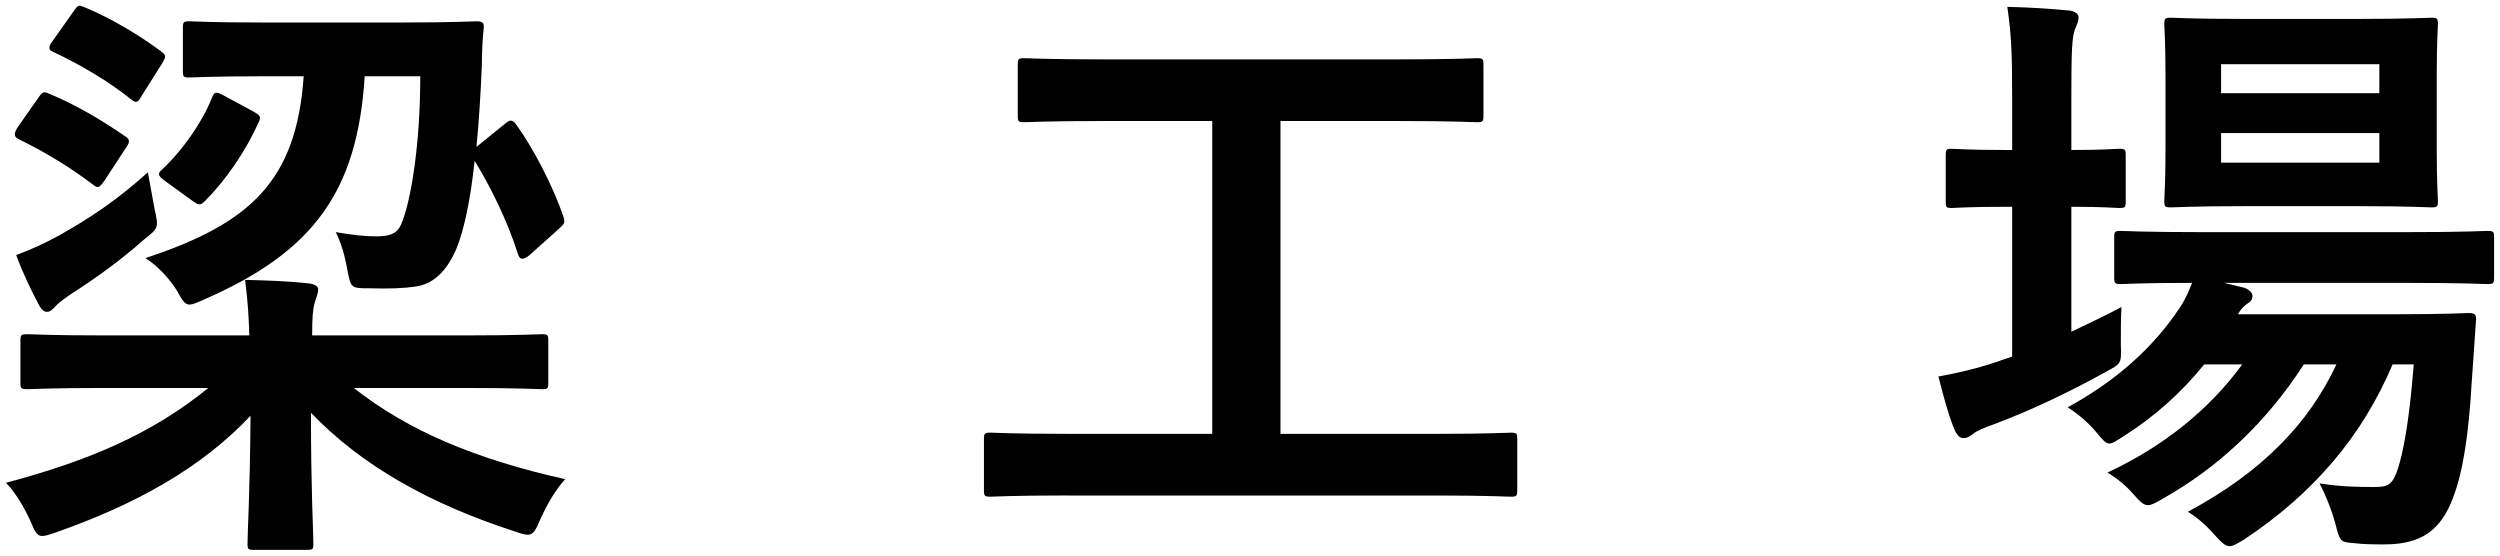
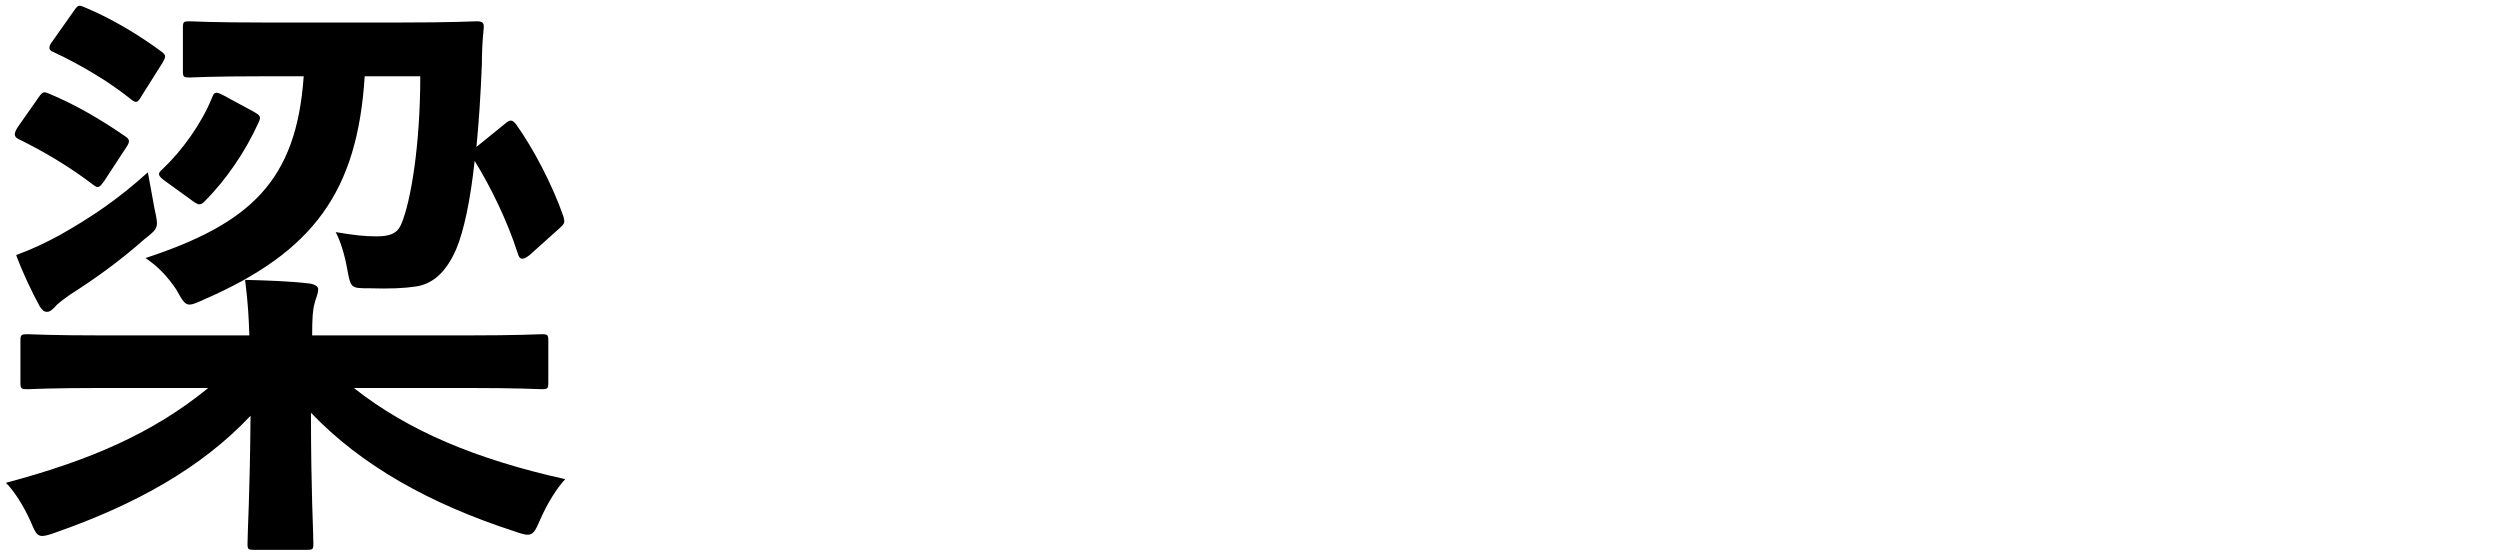
<svg xmlns="http://www.w3.org/2000/svg" version="1.1" id="レイヤー_1" x="0px" y="0px" width="144px" height="32px" viewBox="0 0 144 32" enable-background="new 0 0 144 32" xml:space="preserve">
  <g>
-     <path d="M6.012,22.347c-3.131,0-4.21,0.07-4.418,0.07c-0.383,0-0.417-0.035-0.417-0.383v-2.4c0-0.348,0.035-0.383,0.417-0.383   c0.208,0,1.287,0.069,4.418,0.069h8.35c-0.035-1.009-0.07-1.809-0.244-3.2c1.252,0.035,2.505,0.069,3.688,0.208   c0.313,0.035,0.521,0.174,0.521,0.313c0,0.313-0.139,0.522-0.208,0.835c-0.104,0.348-0.139,0.87-0.139,1.844h8.802   c3.131,0,4.209-0.069,4.418-0.069c0.348,0,0.382,0.035,0.382,0.383v2.4c0,0.348-0.035,0.383-0.382,0.383   c-0.209,0-1.288-0.07-4.418-0.07H20.38c3.131,2.47,7.027,4.105,12.177,5.253c-0.487,0.522-1.009,1.357-1.427,2.296   c-0.278,0.661-0.417,0.905-0.73,0.905c-0.174,0-0.417-0.07-0.8-0.208c-4.835-1.566-8.802-3.792-11.689-6.819   c0,4.558,0.139,6.784,0.139,7.55c0,0.313-0.035,0.348-0.383,0.348H14.64c-0.348,0-0.383-0.035-0.383-0.348   c0-0.766,0.139-2.818,0.174-7.375c-2.853,3.027-6.645,5.114-11.202,6.714c-0.383,0.139-0.626,0.209-0.8,0.209   c-0.313,0-0.417-0.244-0.696-0.905c-0.383-0.835-0.904-1.67-1.392-2.157c4.836-1.288,8.454-2.853,11.655-5.462H6.012z M2.22,5.613   c0.243-0.348,0.313-0.348,0.626-0.209c1.426,0.592,2.888,1.427,4.349,2.436C7.473,8.013,7.508,8.152,7.264,8.5l-1.252,1.913   c-0.278,0.383-0.348,0.453-0.626,0.244C4.028,9.614,2.498,8.709,1.071,8.013C0.793,7.874,0.793,7.7,1.002,7.352L2.22,5.613z    M8.899,12.014c0.243,1.113,0.243,1.113-0.592,1.774c-1.496,1.322-2.888,2.296-4.244,3.166c-0.452,0.313-0.766,0.557-0.905,0.73   c-0.174,0.174-0.278,0.278-0.452,0.278s-0.278-0.104-0.417-0.313c-0.452-0.835-0.974-1.913-1.357-2.957   c0.939-0.348,1.67-0.696,2.505-1.148c1.844-1.043,3.34-2.053,5.08-3.618L8.899,12.014z M4.272,0.603   C4.516,0.255,4.55,0.29,4.898,0.429C6.395,1.055,7.925,1.96,9.247,2.934C9.56,3.177,9.595,3.212,9.352,3.63L8.168,5.508   C7.925,5.926,7.855,5.96,7.542,5.717C6.29,4.708,4.655,3.734,3.089,3.003C2.915,2.934,2.846,2.864,2.846,2.76   c0-0.104,0.035-0.209,0.174-0.383L4.272,0.603z M29.112,7.109c0.278-0.244,0.417-0.209,0.626,0.069   c0.974,1.357,2.087,3.479,2.714,5.288c0.104,0.383,0.069,0.417-0.278,0.73l-1.67,1.496c-0.174,0.139-0.313,0.209-0.417,0.209   c-0.139,0-0.209-0.104-0.278-0.348c-0.591-1.844-1.566-3.827-2.47-5.288c-0.244,2.296-0.626,4.036-1.044,5.044   c-0.591,1.392-1.392,2.053-2.331,2.192c-0.696,0.104-1.496,0.139-2.679,0.104c-1.078,0-1.078,0-1.287-1.113   c-0.139-0.8-0.383-1.6-0.661-2.122c1.044,0.174,1.635,0.244,2.331,0.244c0.766,0,1.183-0.14,1.427-0.661   c0.591-1.357,1.113-4.697,1.113-8.559h-3.201c-0.417,6.645-2.957,10.124-9.289,12.873c-0.383,0.174-0.626,0.278-0.8,0.278   c-0.278,0-0.417-0.244-0.766-0.87c-0.487-0.731-1.078-1.357-1.774-1.81c6.019-1.983,8.697-4.418,9.115-10.472h-2.261   c-3.096,0-4.105,0.07-4.314,0.07c-0.348,0-0.383-0.035-0.383-0.383v-2.47c0-0.348,0.035-0.383,0.383-0.383   c0.209,0,1.218,0.07,4.314,0.07h7.793c3.096,0,4.209-0.07,4.418-0.07c0.348,0,0.452,0.07,0.417,0.418   c-0.07,0.661-0.104,1.392-0.104,2.052c-0.07,1.774-0.174,3.34-0.313,4.766L29.112,7.109z M14.64,6.448   c0.348,0.209,0.417,0.278,0.243,0.626c-0.73,1.635-1.878,3.305-3.062,4.488c-0.139,0.139-0.208,0.208-0.348,0.208   c-0.069,0-0.209-0.069-0.348-0.174l-1.635-1.183c-0.417-0.313-0.417-0.417-0.139-0.661c1.148-1.079,2.261-2.644,2.853-4.105   c0.139-0.382,0.244-0.382,0.696-0.139L14.64,6.448z" />
-     <path d="M61.441,28.539c-3.096,0-4.175,0.069-4.384,0.069c-0.348,0-0.382-0.035-0.382-0.383v-2.922   c0-0.348,0.035-0.383,0.382-0.383c0.209,0,1.288,0.069,4.384,0.069h8.384V6.97h-6.123c-3.375,0-4.488,0.069-4.697,0.069   c-0.348,0-0.382-0.035-0.382-0.382V3.734c0-0.348,0.035-0.382,0.382-0.382c0.209,0,1.322,0.069,4.697,0.069h16.7   c3.34,0,4.453-0.069,4.661-0.069c0.349,0,0.383,0.035,0.383,0.382v2.923c0,0.348-0.034,0.382-0.383,0.382   c-0.208,0-1.321-0.069-4.661-0.069h-6.646v18.021h8.872c3.096,0,4.175-0.069,4.383-0.069c0.349,0,0.383,0.035,0.383,0.383v2.922   c0,0.348-0.034,0.383-0.383,0.383c-0.208,0-1.287-0.069-4.383-0.069H61.441z" />
-     <path d="M119.307,19.111c0.939-0.452,1.913-0.905,2.888-1.426c-0.035,0.591-0.035,1.392-0.035,2.157   c0.035,1.148,0.035,1.079-0.904,1.601c-2.018,1.113-4.175,2.157-6.401,2.992c-0.592,0.209-0.975,0.383-1.113,0.487   c-0.209,0.174-0.418,0.313-0.626,0.313c-0.209,0-0.349-0.104-0.522-0.452c-0.348-0.835-0.626-1.844-0.939-3.096   c1.148-0.209,2.192-0.453,3.444-0.87c0.244-0.104,0.522-0.174,0.801-0.278V11.91h-0.278c-2.297,0-2.992,0.07-3.201,0.07   c-0.313,0-0.348-0.035-0.348-0.383V8.953c0-0.348,0.034-0.383,0.348-0.383c0.209,0,0.904,0.07,3.201,0.07h0.278V5.647   c0-2.47-0.035-3.548-0.278-5.253c1.356,0.035,2.4,0.104,3.548,0.209c0.349,0.035,0.557,0.209,0.557,0.383   c0,0.243-0.104,0.452-0.208,0.696c-0.175,0.452-0.209,1.322-0.209,3.862V8.64c1.879,0,2.54-0.07,2.748-0.07   c0.349,0,0.383,0.035,0.383,0.383v2.644c0,0.348-0.034,0.383-0.383,0.383c-0.208,0-0.869-0.07-2.748-0.07V19.111z M137.814,20.99   c-1.739,4.105-4.522,7.411-8.558,10.089c-0.418,0.244-0.627,0.383-0.835,0.383c-0.244,0-0.452-0.209-0.87-0.661   c-0.487-0.557-1.009-1.009-1.531-1.322c4.279-2.296,6.959-5.08,8.559-8.489H132.7c-2.156,3.34-4.905,5.915-8.105,7.724   c-0.418,0.244-0.661,0.383-0.87,0.383c-0.278,0-0.452-0.209-0.869-0.661c-0.418-0.487-0.905-0.87-1.462-1.218   c3.271-1.531,5.88-3.653,7.759-6.228h-2.192c-1.287,1.601-2.887,3.027-4.592,4.105c-0.452,0.278-0.661,0.452-0.87,0.452   c-0.208,0-0.383-0.208-0.73-0.626c-0.487-0.592-1.078-1.079-1.67-1.461c2.749-1.496,4.905-3.409,6.437-5.706   c0.312-0.452,0.521-0.939,0.73-1.461c-2.853,0-3.932,0.069-4.105,0.069c-0.348,0-0.383-0.035-0.383-0.417v-2.261   c0-0.348,0.035-0.383,0.383-0.383c0.209,0,1.357,0.07,4.731,0.07h11.655c3.374,0,4.557-0.07,4.73-0.07   c0.349,0,0.383,0.035,0.383,0.383v2.261c0,0.383-0.034,0.417-0.383,0.417c-0.174,0-1.356-0.069-4.73-0.069h-10.438l1.148,0.278   c0.312,0.104,0.486,0.313,0.486,0.452c0,0.244-0.104,0.348-0.278,0.452c-0.174,0.139-0.348,0.244-0.557,0.626h9.081   c2.957,0,3.966-0.07,4.174-0.07c0.383,0,0.487,0.07,0.453,0.452l-0.244,3.514c-0.174,2.992-0.486,5.114-1.078,6.68   c-0.696,1.844-1.81,2.679-3.932,2.679c-0.661,0-1.147,0-1.774-0.07c-0.8-0.069-0.8-0.069-1.078-1.148   c-0.243-0.87-0.557-1.635-0.904-2.296c1.287,0.208,2.365,0.208,3.166,0.208c0.765,0,1.043-0.104,1.356-1.078   c0.278-0.905,0.626-2.47,0.904-5.984H137.814z M135.832,1.09c2.991,0,3.966-0.07,4.209-0.07c0.349,0,0.383,0.035,0.383,0.383   c0,0.208-0.069,1.043-0.069,2.957V8.57c0,1.983,0.069,2.783,0.069,2.992c0,0.348-0.034,0.383-0.383,0.383   c-0.243,0-1.218-0.07-4.209-0.07h-6.541c-3.026,0-4.001,0.07-4.244,0.07c-0.348,0-0.383-0.035-0.383-0.383   c0-0.244,0.069-1.009,0.069-2.992V4.36c0-1.914-0.069-2.749-0.069-2.957c0-0.348,0.035-0.383,0.383-0.383   c0.243,0,1.218,0.07,4.244,0.07H135.832z M127.935,3.699v1.67h9.115v-1.67H127.935z M137.05,7.665h-9.115V9.37h9.115V7.665z" />
+     <path d="M6.012,22.347c-3.131,0-4.21,0.07-4.418,0.07c-0.383,0-0.417-0.035-0.417-0.383v-2.4c0-0.348,0.035-0.383,0.417-0.383   c0.208,0,1.287,0.069,4.418,0.069h8.35c-0.035-1.009-0.07-1.809-0.244-3.2c1.252,0.035,2.505,0.069,3.688,0.208   c0.313,0.035,0.521,0.174,0.521,0.313c0,0.313-0.139,0.522-0.208,0.835c-0.104,0.348-0.139,0.87-0.139,1.844h8.802   c3.131,0,4.209-0.069,4.418-0.069c0.348,0,0.382,0.035,0.382,0.383v2.4c0,0.348-0.035,0.383-0.382,0.383   c-0.209,0-1.288-0.07-4.418-0.07H20.38c3.131,2.47,7.027,4.105,12.177,5.253c-0.487,0.522-1.009,1.357-1.427,2.296   c-0.278,0.661-0.417,0.905-0.73,0.905c-0.174,0-0.417-0.07-0.8-0.208c-4.835-1.566-8.802-3.792-11.689-6.819   c0,4.558,0.139,6.784,0.139,7.55c0,0.313-0.035,0.348-0.383,0.348H14.64c-0.348,0-0.383-0.035-0.383-0.348   c0-0.766,0.139-2.818,0.174-7.375c-2.853,3.027-6.645,5.114-11.202,6.714c-0.383,0.139-0.626,0.209-0.8,0.209   c-0.313,0-0.417-0.244-0.696-0.905c-0.383-0.835-0.904-1.67-1.392-2.157c4.836-1.288,8.454-2.853,11.655-5.462H6.012z M2.22,5.613   c0.243-0.348,0.313-0.348,0.626-0.209c1.426,0.592,2.888,1.427,4.349,2.436C7.473,8.013,7.508,8.152,7.264,8.5l-1.252,1.913   c-0.278,0.383-0.348,0.453-0.626,0.244C4.028,9.614,2.498,8.709,1.071,8.013C0.793,7.874,0.793,7.7,1.002,7.352L2.22,5.613M8.899,12.014c0.243,1.113,0.243,1.113-0.592,1.774c-1.496,1.322-2.888,2.296-4.244,3.166c-0.452,0.313-0.766,0.557-0.905,0.73   c-0.174,0.174-0.278,0.278-0.452,0.278s-0.278-0.104-0.417-0.313c-0.452-0.835-0.974-1.913-1.357-2.957   c0.939-0.348,1.67-0.696,2.505-1.148c1.844-1.043,3.34-2.053,5.08-3.618L8.899,12.014z M4.272,0.603   C4.516,0.255,4.55,0.29,4.898,0.429C6.395,1.055,7.925,1.96,9.247,2.934C9.56,3.177,9.595,3.212,9.352,3.63L8.168,5.508   C7.925,5.926,7.855,5.96,7.542,5.717C6.29,4.708,4.655,3.734,3.089,3.003C2.915,2.934,2.846,2.864,2.846,2.76   c0-0.104,0.035-0.209,0.174-0.383L4.272,0.603z M29.112,7.109c0.278-0.244,0.417-0.209,0.626,0.069   c0.974,1.357,2.087,3.479,2.714,5.288c0.104,0.383,0.069,0.417-0.278,0.73l-1.67,1.496c-0.174,0.139-0.313,0.209-0.417,0.209   c-0.139,0-0.209-0.104-0.278-0.348c-0.591-1.844-1.566-3.827-2.47-5.288c-0.244,2.296-0.626,4.036-1.044,5.044   c-0.591,1.392-1.392,2.053-2.331,2.192c-0.696,0.104-1.496,0.139-2.679,0.104c-1.078,0-1.078,0-1.287-1.113   c-0.139-0.8-0.383-1.6-0.661-2.122c1.044,0.174,1.635,0.244,2.331,0.244c0.766,0,1.183-0.14,1.427-0.661   c0.591-1.357,1.113-4.697,1.113-8.559h-3.201c-0.417,6.645-2.957,10.124-9.289,12.873c-0.383,0.174-0.626,0.278-0.8,0.278   c-0.278,0-0.417-0.244-0.766-0.87c-0.487-0.731-1.078-1.357-1.774-1.81c6.019-1.983,8.697-4.418,9.115-10.472h-2.261   c-3.096,0-4.105,0.07-4.314,0.07c-0.348,0-0.383-0.035-0.383-0.383v-2.47c0-0.348,0.035-0.383,0.383-0.383   c0.209,0,1.218,0.07,4.314,0.07h7.793c3.096,0,4.209-0.07,4.418-0.07c0.348,0,0.452,0.07,0.417,0.418   c-0.07,0.661-0.104,1.392-0.104,2.052c-0.07,1.774-0.174,3.34-0.313,4.766L29.112,7.109z M14.64,6.448   c0.348,0.209,0.417,0.278,0.243,0.626c-0.73,1.635-1.878,3.305-3.062,4.488c-0.139,0.139-0.208,0.208-0.348,0.208   c-0.069,0-0.209-0.069-0.348-0.174l-1.635-1.183c-0.417-0.313-0.417-0.417-0.139-0.661c1.148-1.079,2.261-2.644,2.853-4.105   c0.139-0.382,0.244-0.382,0.696-0.139L14.64,6.448z" />
  </g>
</svg>